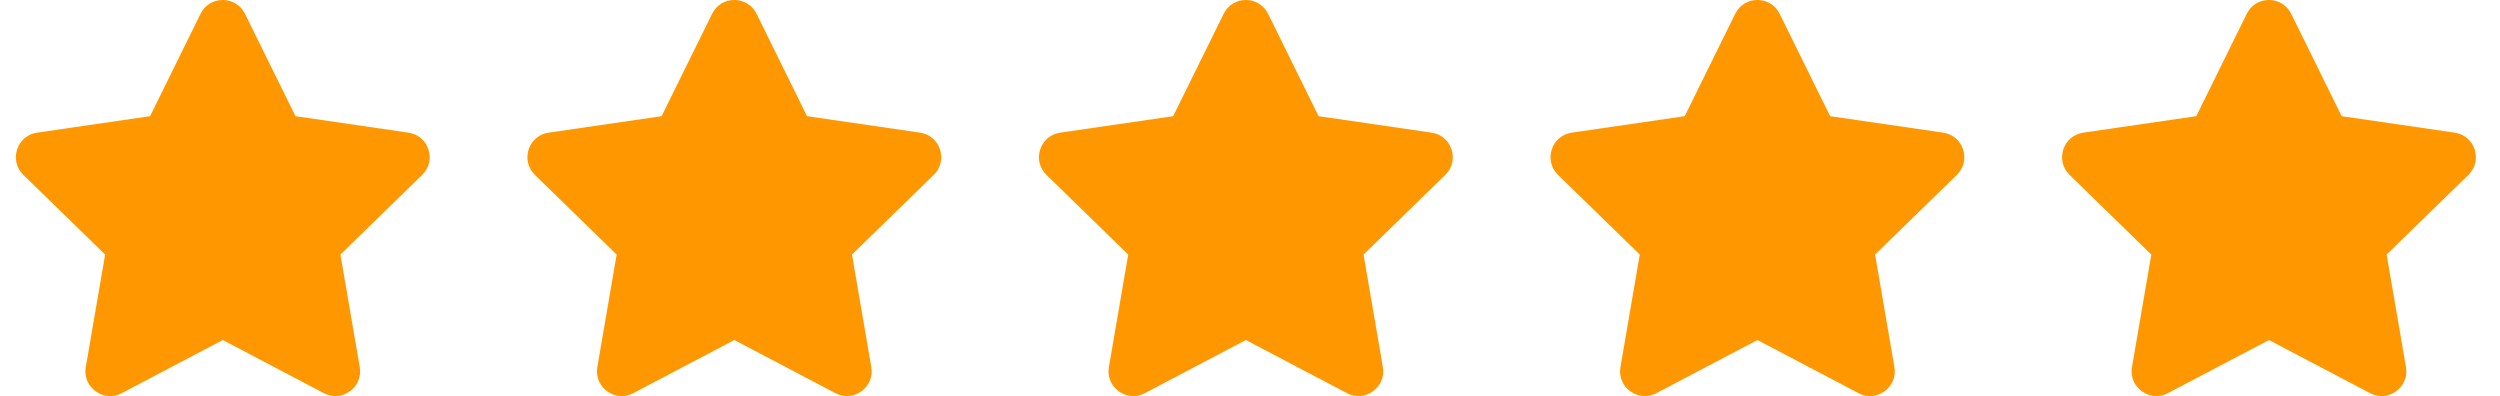
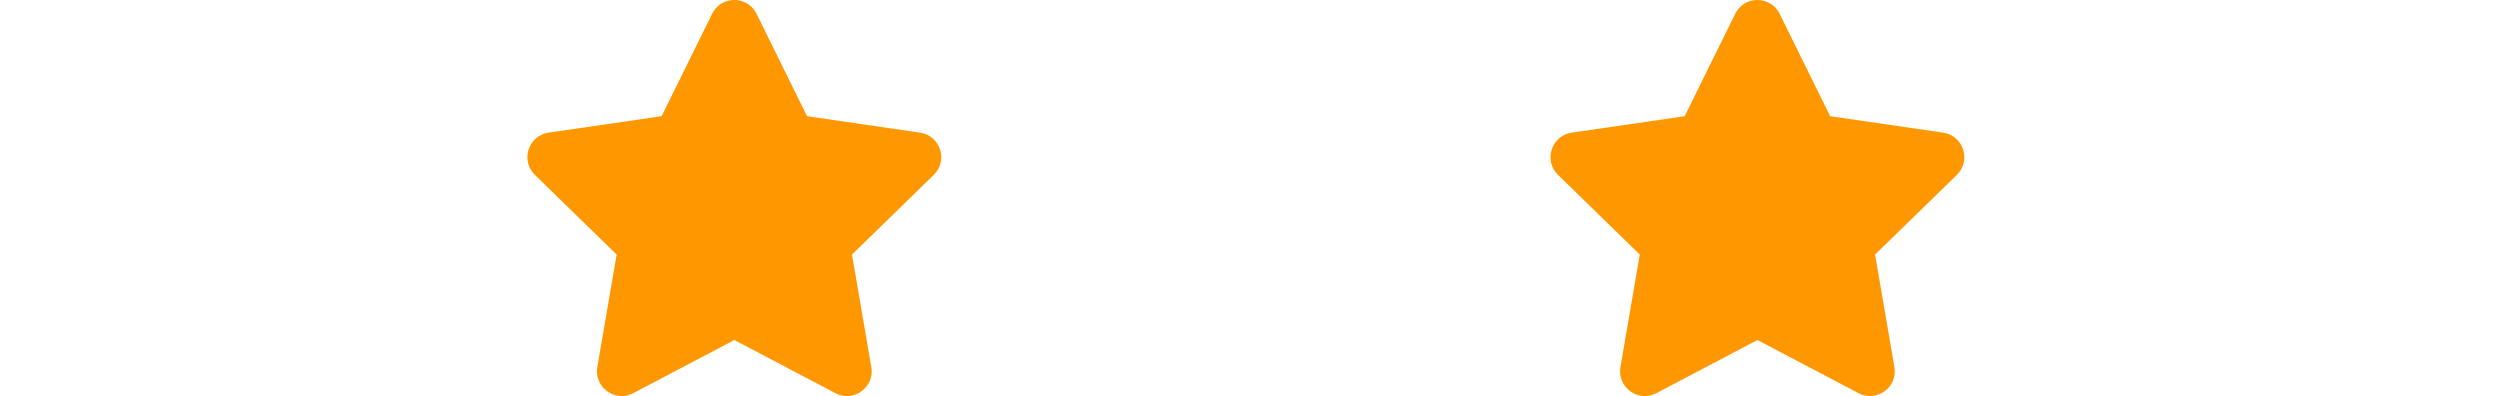
<svg xmlns="http://www.w3.org/2000/svg" width="101" height="16" viewBox="0 0 101 16" fill="none">
  <g clip-path="url(#clip0_897_1376)">
-     <path d="M8.103 0.556L6.063 4.694L1.497 5.359C0.678 5.478 0.35 6.487 0.944 7.066L4.247 10.284L3.466 14.831C3.325 15.653 4.191 16.269 4.916 15.884L9 13.737L13.084 15.884C13.809 16.265 14.675 15.653 14.534 14.831L13.753 10.284L17.056 7.066C17.65 6.487 17.322 5.478 16.503 5.359L11.938 4.694L9.897 0.556C9.531 -0.181 8.472 -0.191 8.103 0.556Z" fill="#FF9800" />
-   </g>
+     </g>
  <g clip-path="url(#clip1_897_1376)">
    <path d="M28.77 0.556L26.729 4.694L22.163 5.359C21.345 5.478 21.017 6.487 21.61 7.066L24.913 10.284L24.132 14.831C23.992 15.653 24.857 16.269 25.582 15.884L29.667 13.737L33.751 15.884C34.476 16.265 35.342 15.653 35.201 14.831L34.42 10.284L37.723 7.066C38.317 6.487 37.989 5.478 37.17 5.359L32.604 4.694L30.564 0.556C30.198 -0.181 29.139 -0.191 28.77 0.556Z" fill="#FF9800" />
  </g>
  <g clip-path="url(#clip2_897_1376)">
-     <path d="M49.437 0.556L47.396 4.694L42.83 5.359C42.011 5.478 41.683 6.487 42.277 7.066L45.58 10.284L44.799 14.831C44.658 15.653 45.524 16.269 46.249 15.884L50.333 13.737L54.418 15.884C55.143 16.265 56.008 15.653 55.868 14.831L55.087 10.284L58.39 7.066C58.983 6.487 58.655 5.478 57.837 5.359L53.271 4.694L51.23 0.556C50.865 -0.181 49.805 -0.191 49.437 0.556Z" fill="#FF9800" />
-   </g>
+     </g>
  <g clip-path="url(#clip3_897_1376)">
    <path d="M70.103 0.556L68.062 4.694L63.497 5.359C62.678 5.478 62.35 6.487 62.944 7.066L66.247 10.284L65.466 14.831C65.325 15.653 66.191 16.269 66.916 15.884L71 13.737L75.084 15.884C75.809 16.265 76.675 15.653 76.534 14.831L75.753 10.284L79.056 7.066C79.65 6.487 79.322 5.478 78.503 5.359L73.938 4.694L71.897 0.556C71.531 -0.181 70.472 -0.191 70.103 0.556Z" fill="#FF9800" />
  </g>
  <g clip-path="url(#clip4_897_1376)">
    <path d="M90.77 0.556L88.729 4.694L84.163 5.359C83.345 5.478 83.017 6.487 83.61 7.066L86.913 10.284L86.132 14.831C85.992 15.653 86.857 16.269 87.582 15.884L91.667 13.737L95.751 15.884C96.476 16.265 97.342 15.653 97.201 14.831L96.42 10.284L99.723 7.066C100.317 6.487 99.989 5.478 99.17 5.359L94.604 4.694L92.564 0.556C92.198 -0.181 91.138 -0.191 90.77 0.556Z" fill="#FF9800" />
  </g>
  <defs>
    <clipPath id="clip0_897_1376">
      <rect width="18" height="16" fill="white" />
    </clipPath>
    <clipPath id="clip1_897_1376">
      <rect width="18" height="16" fill="white" transform="translate(20.667)" />
    </clipPath>
    <clipPath id="clip2_897_1376">
      <rect width="18" height="16" fill="white" transform="translate(41.333)" />
    </clipPath>
    <clipPath id="clip3_897_1376">
      <rect width="18" height="16" fill="white" transform="translate(62)" />
    </clipPath>
    <clipPath id="clip4_897_1376">
-       <rect width="18" height="16" fill="white" transform="translate(82.667)" />
-     </clipPath>
+       </clipPath>
  </defs>
</svg>